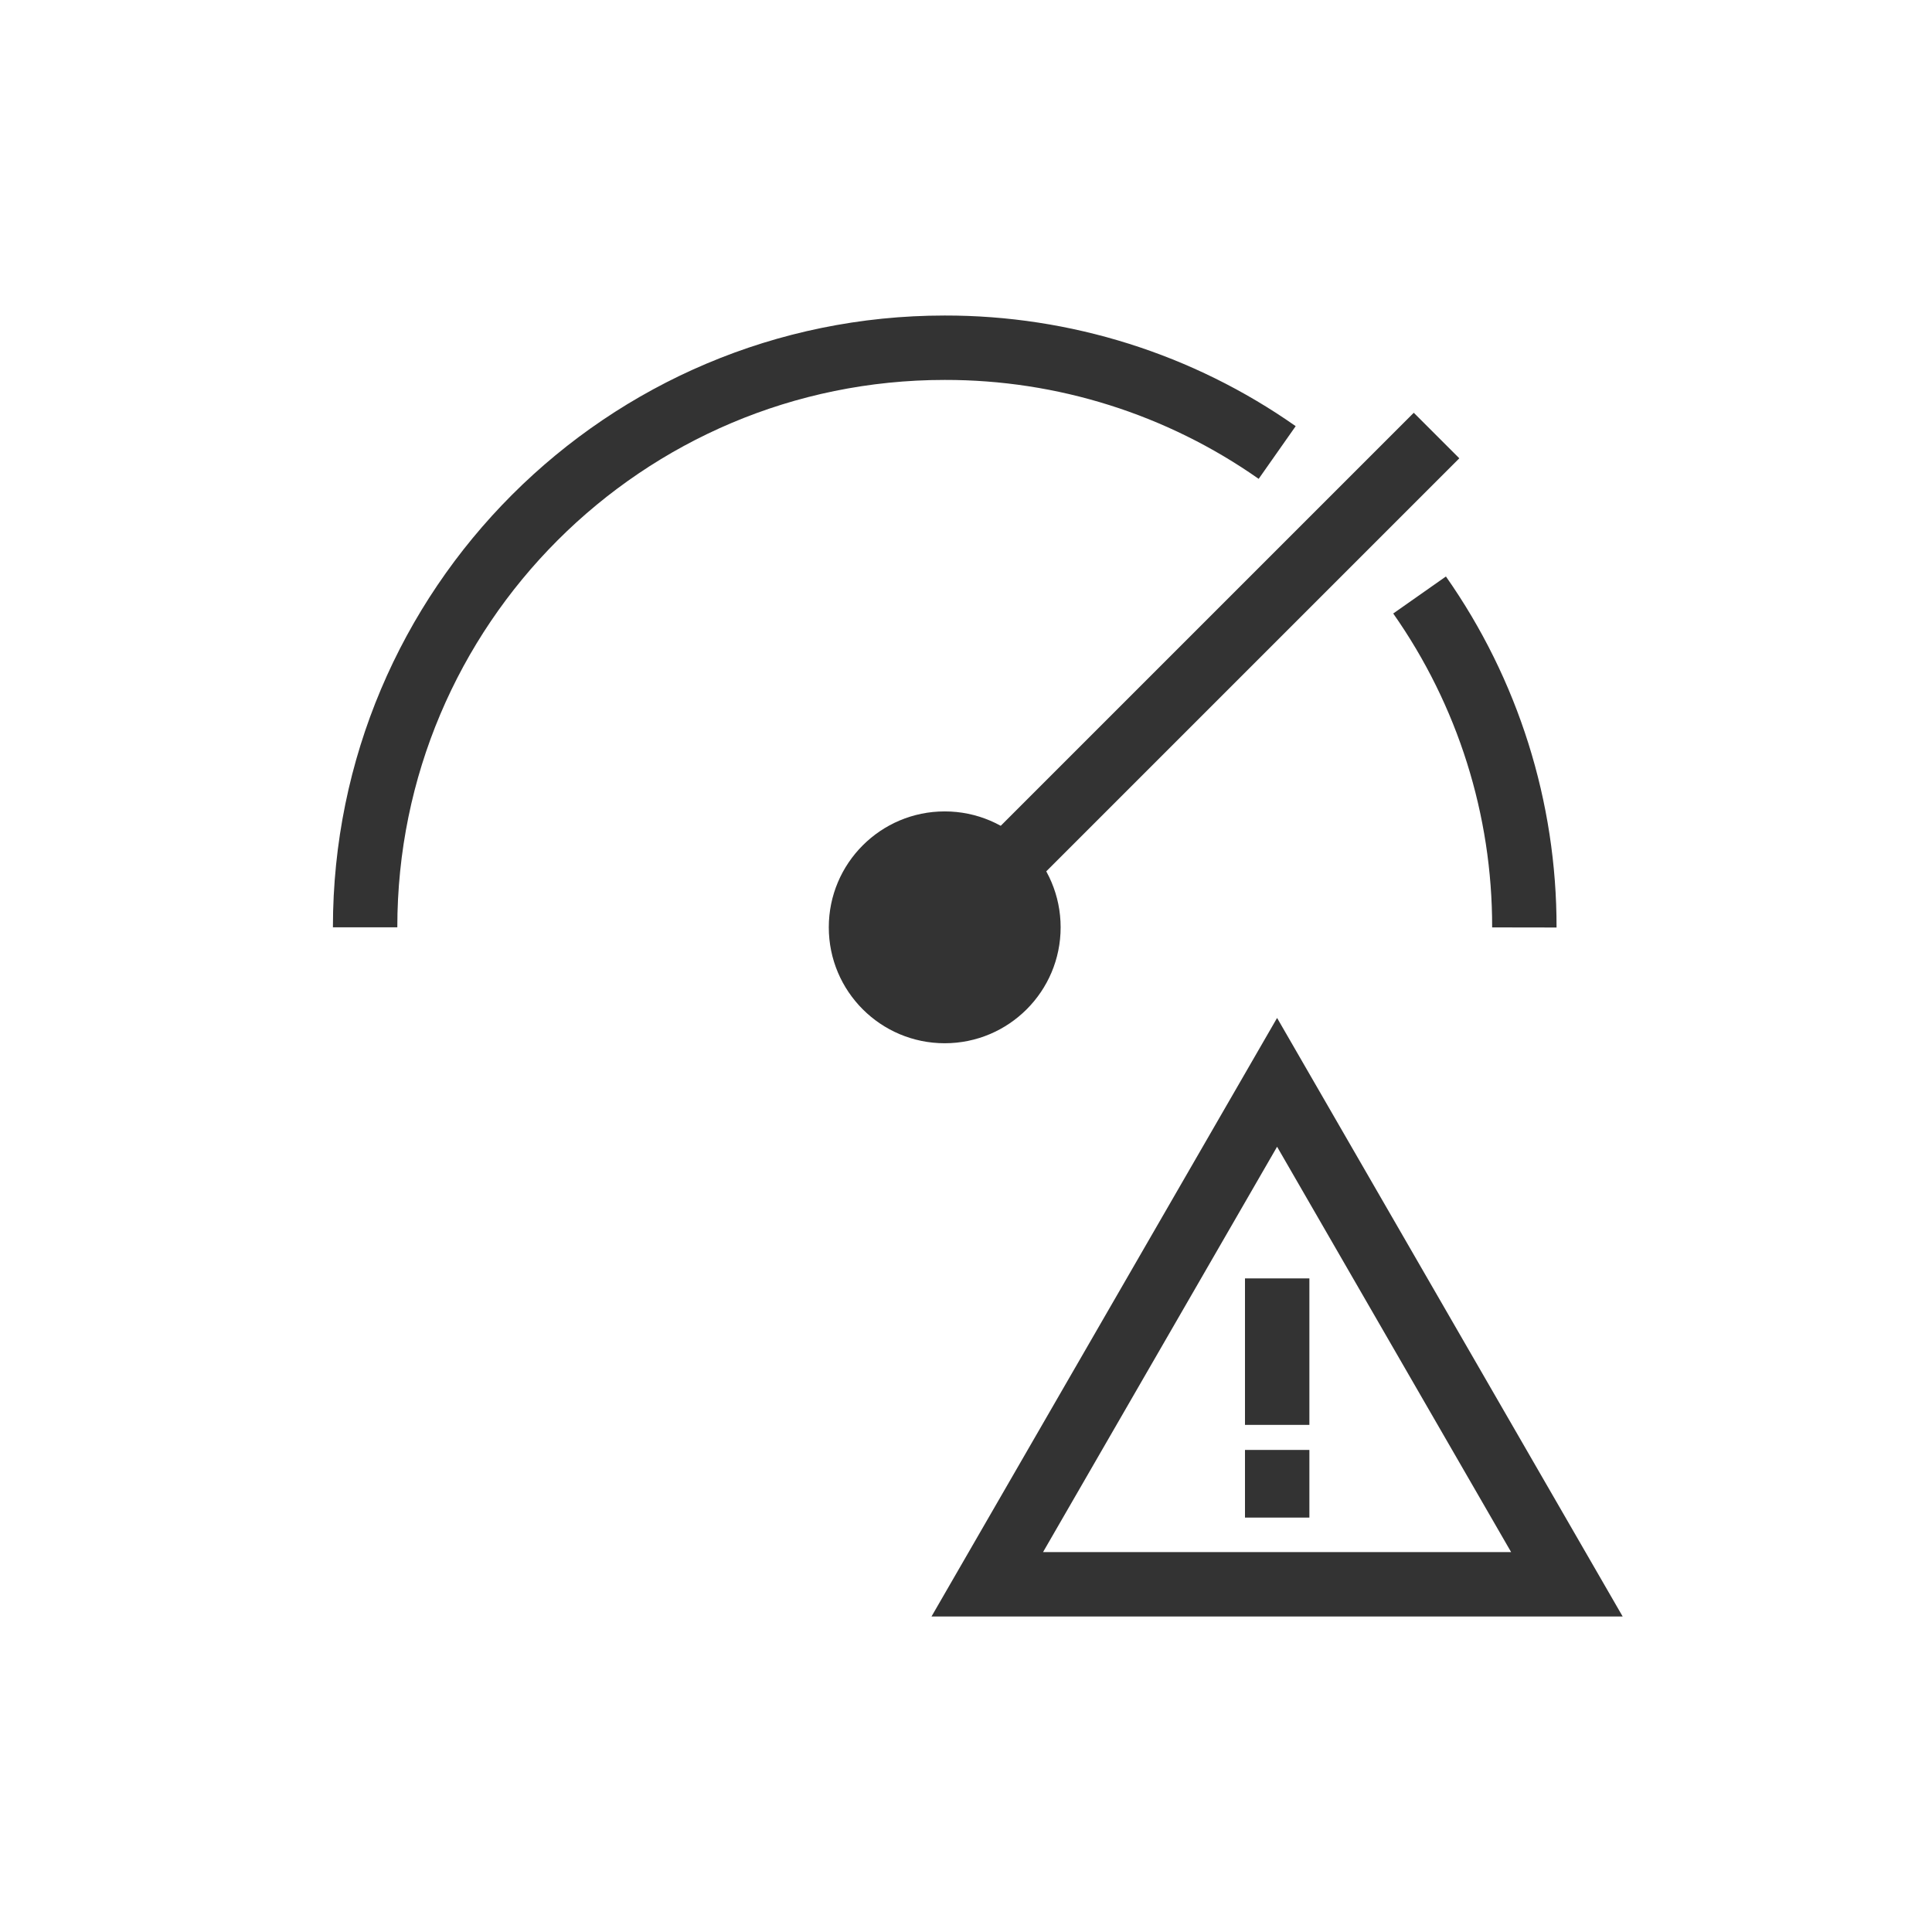
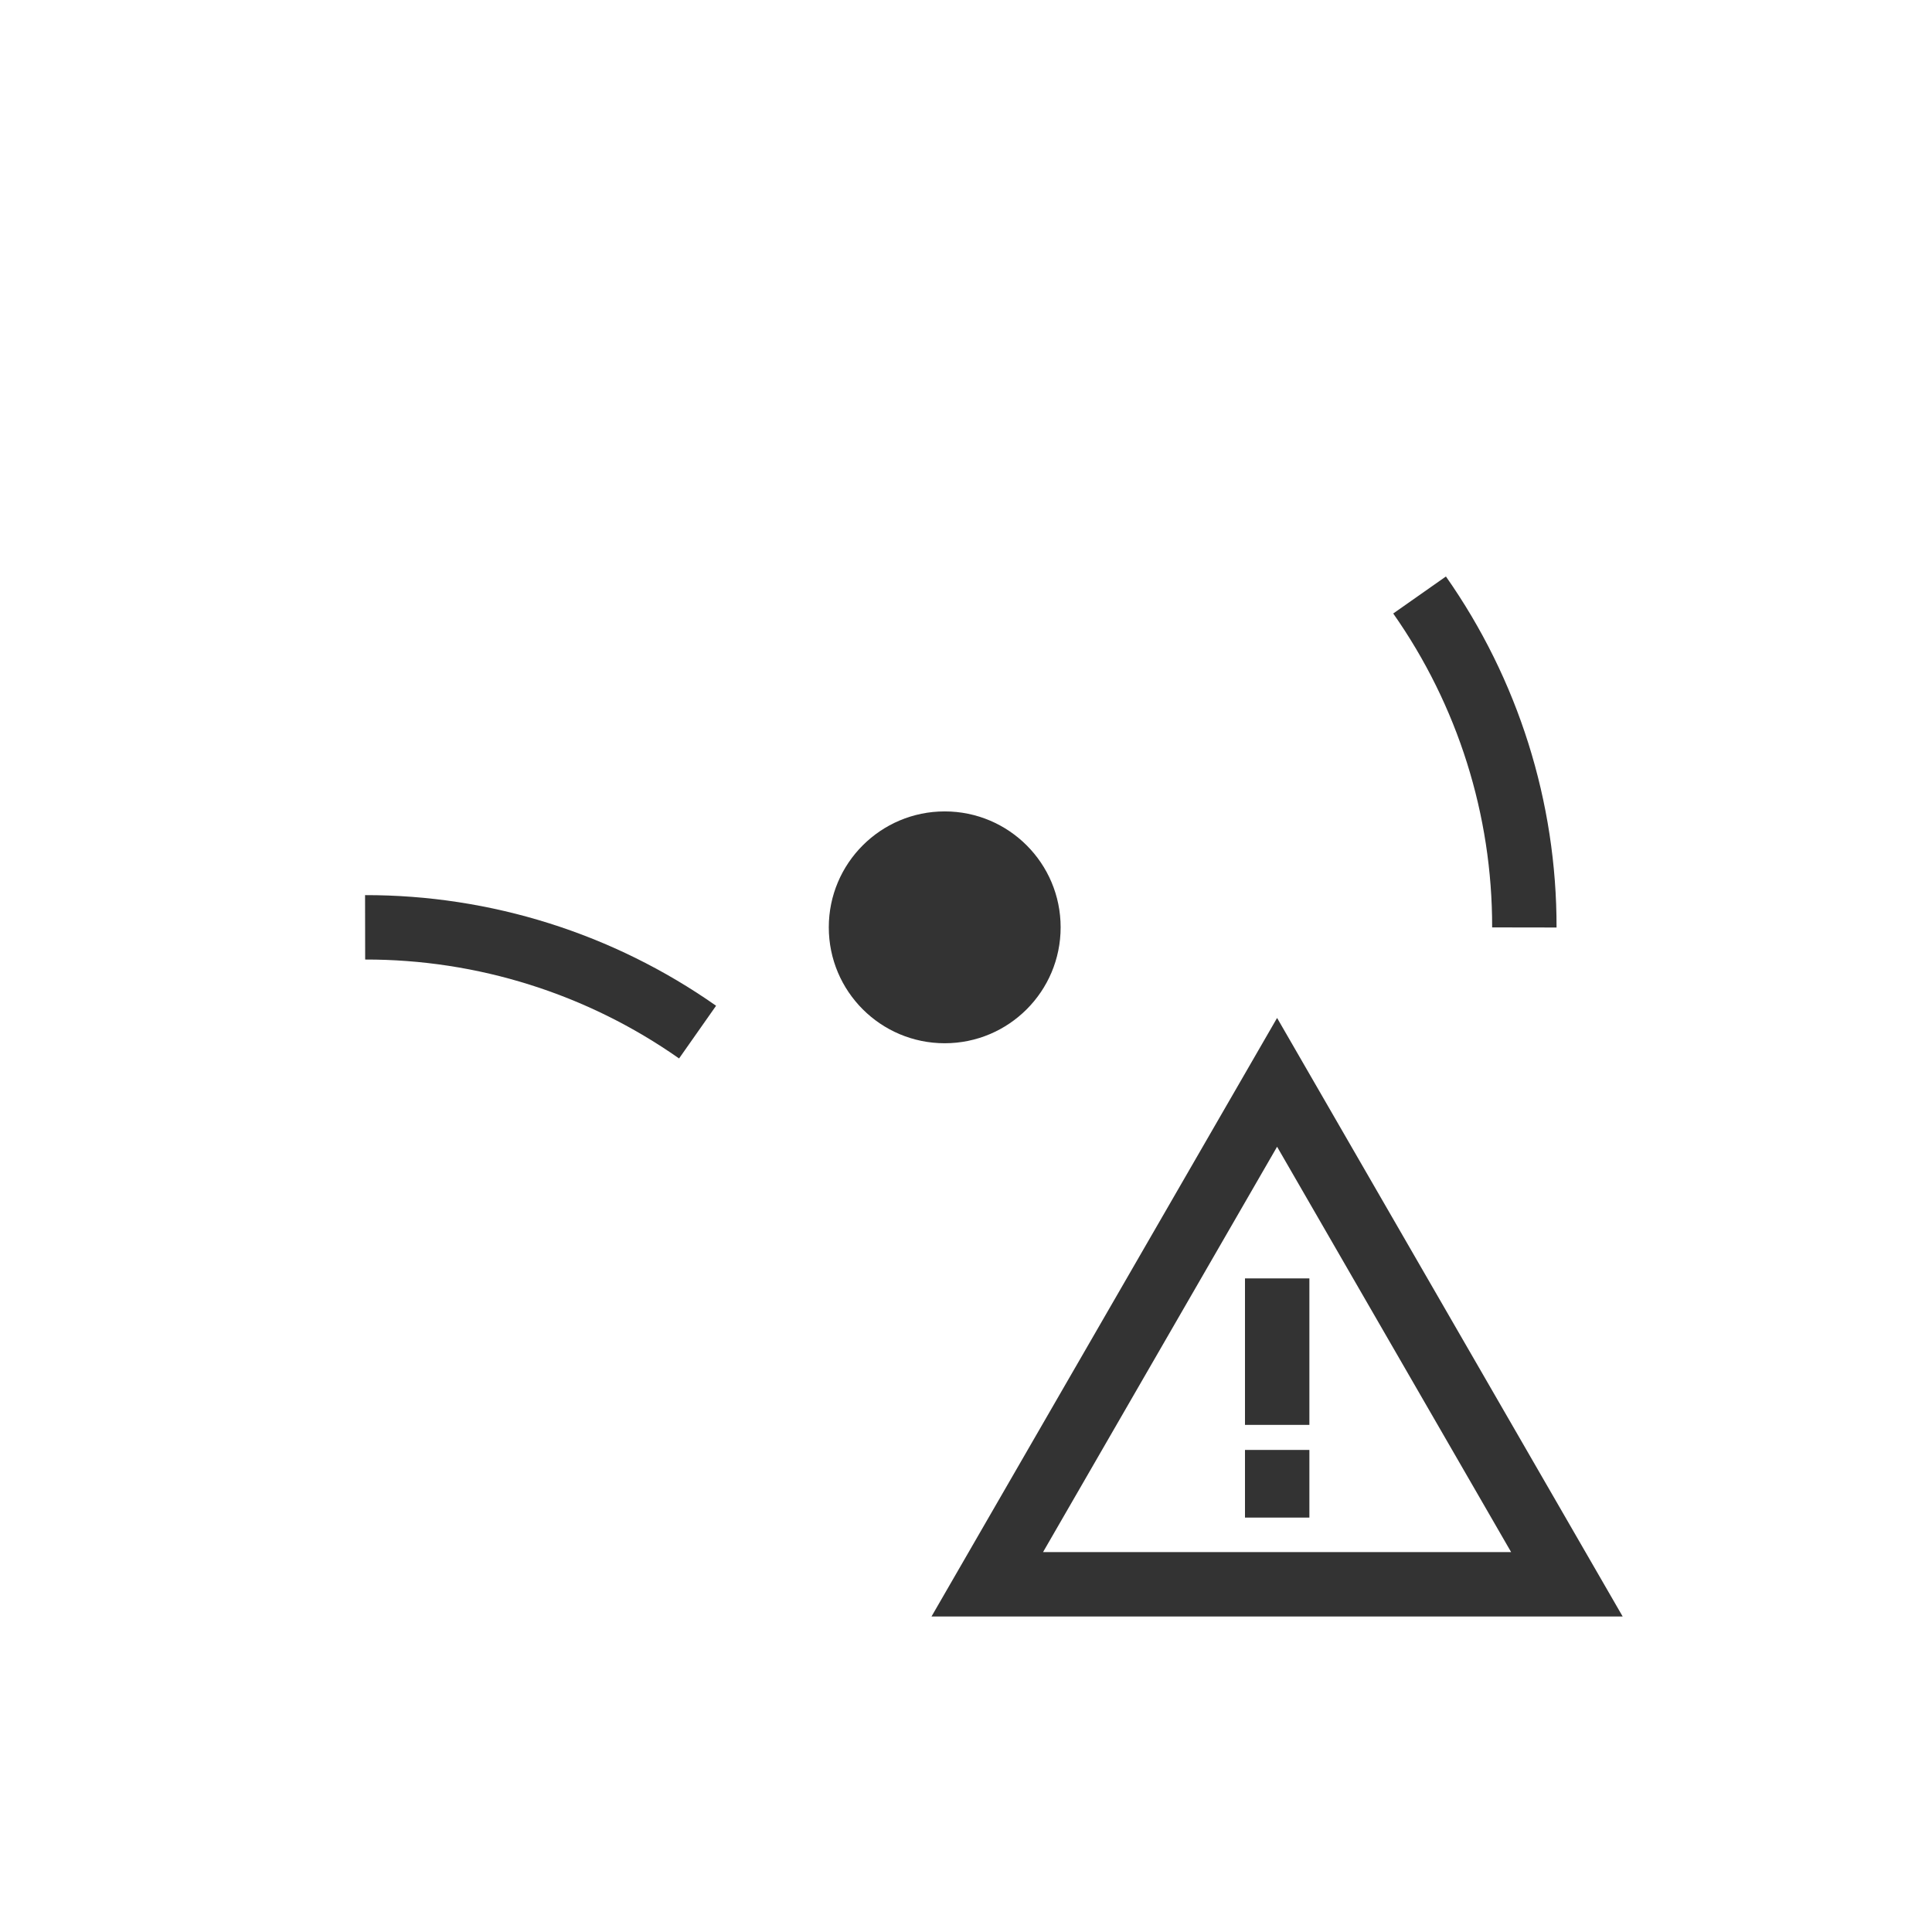
<svg xmlns="http://www.w3.org/2000/svg" version="1.1" id="Layer_1" x="0px" y="0px" viewBox="0 0 60 60" style="enable-background:new 0 0 60 60;" xml:space="preserve">
  <g>
    <g id="Group_725" transform="translate(20.325 23.812)">
      <path id="Path_435" style="fill:none;stroke:#333333;stroke-width:2;stroke-miterlimit:10;" d="M19.336,25.389h9l-4.5-7.794    l-4.5-7.794l-4.5,7.794l-4.5,7.794H19.336z" />
      <line id="Line_166" style="fill:none;stroke:#333333;stroke-width:2;stroke-miterlimit:10;" x1="19.339" y1="15.89" x2="19.339" y2="20.439" />
      <line id="Line_167" style="fill:none;stroke:#333333;stroke-width:2;stroke-miterlimit:10;" x1="19.339" y1="21.217" x2="19.339" y2="23.318" />
    </g>
    <g id="Group_727" transform="translate(1 1)">
      <g id="Group_726">
        <path id="Path_436" style="fill:none;stroke:#333333;stroke-width:2;stroke-miterlimit:10;" d="M43.086,17.478     c2.124,3.024,3.26,6.63,3.254,10.325" />
-         <path id="Path_437" style="fill:none;stroke:#333333;stroke-width:2;stroke-miterlimit:10;" d="M10.339,27.799     c0-9.941,8.059-18,18-18c3.695-0.006,7.301,1.13,10.325,3.254" />
+         <path id="Path_437" style="fill:none;stroke:#333333;stroke-width:2;stroke-miterlimit:10;" d="M10.339,27.799     c3.695-0.006,7.301,1.13,10.325,3.254" />
      </g>
-       <line id="Line_168" style="fill:none;stroke:#333333;stroke-width:2;stroke-miterlimit:10;" x1="28.339" y1="27.8" x2="43.613" y2="12.526" />
      <circle id="Ellipse_120" style="fill:#333333;" cx="28.339" cy="27.799" r="3.6" />
    </g>
  </g>
</svg>